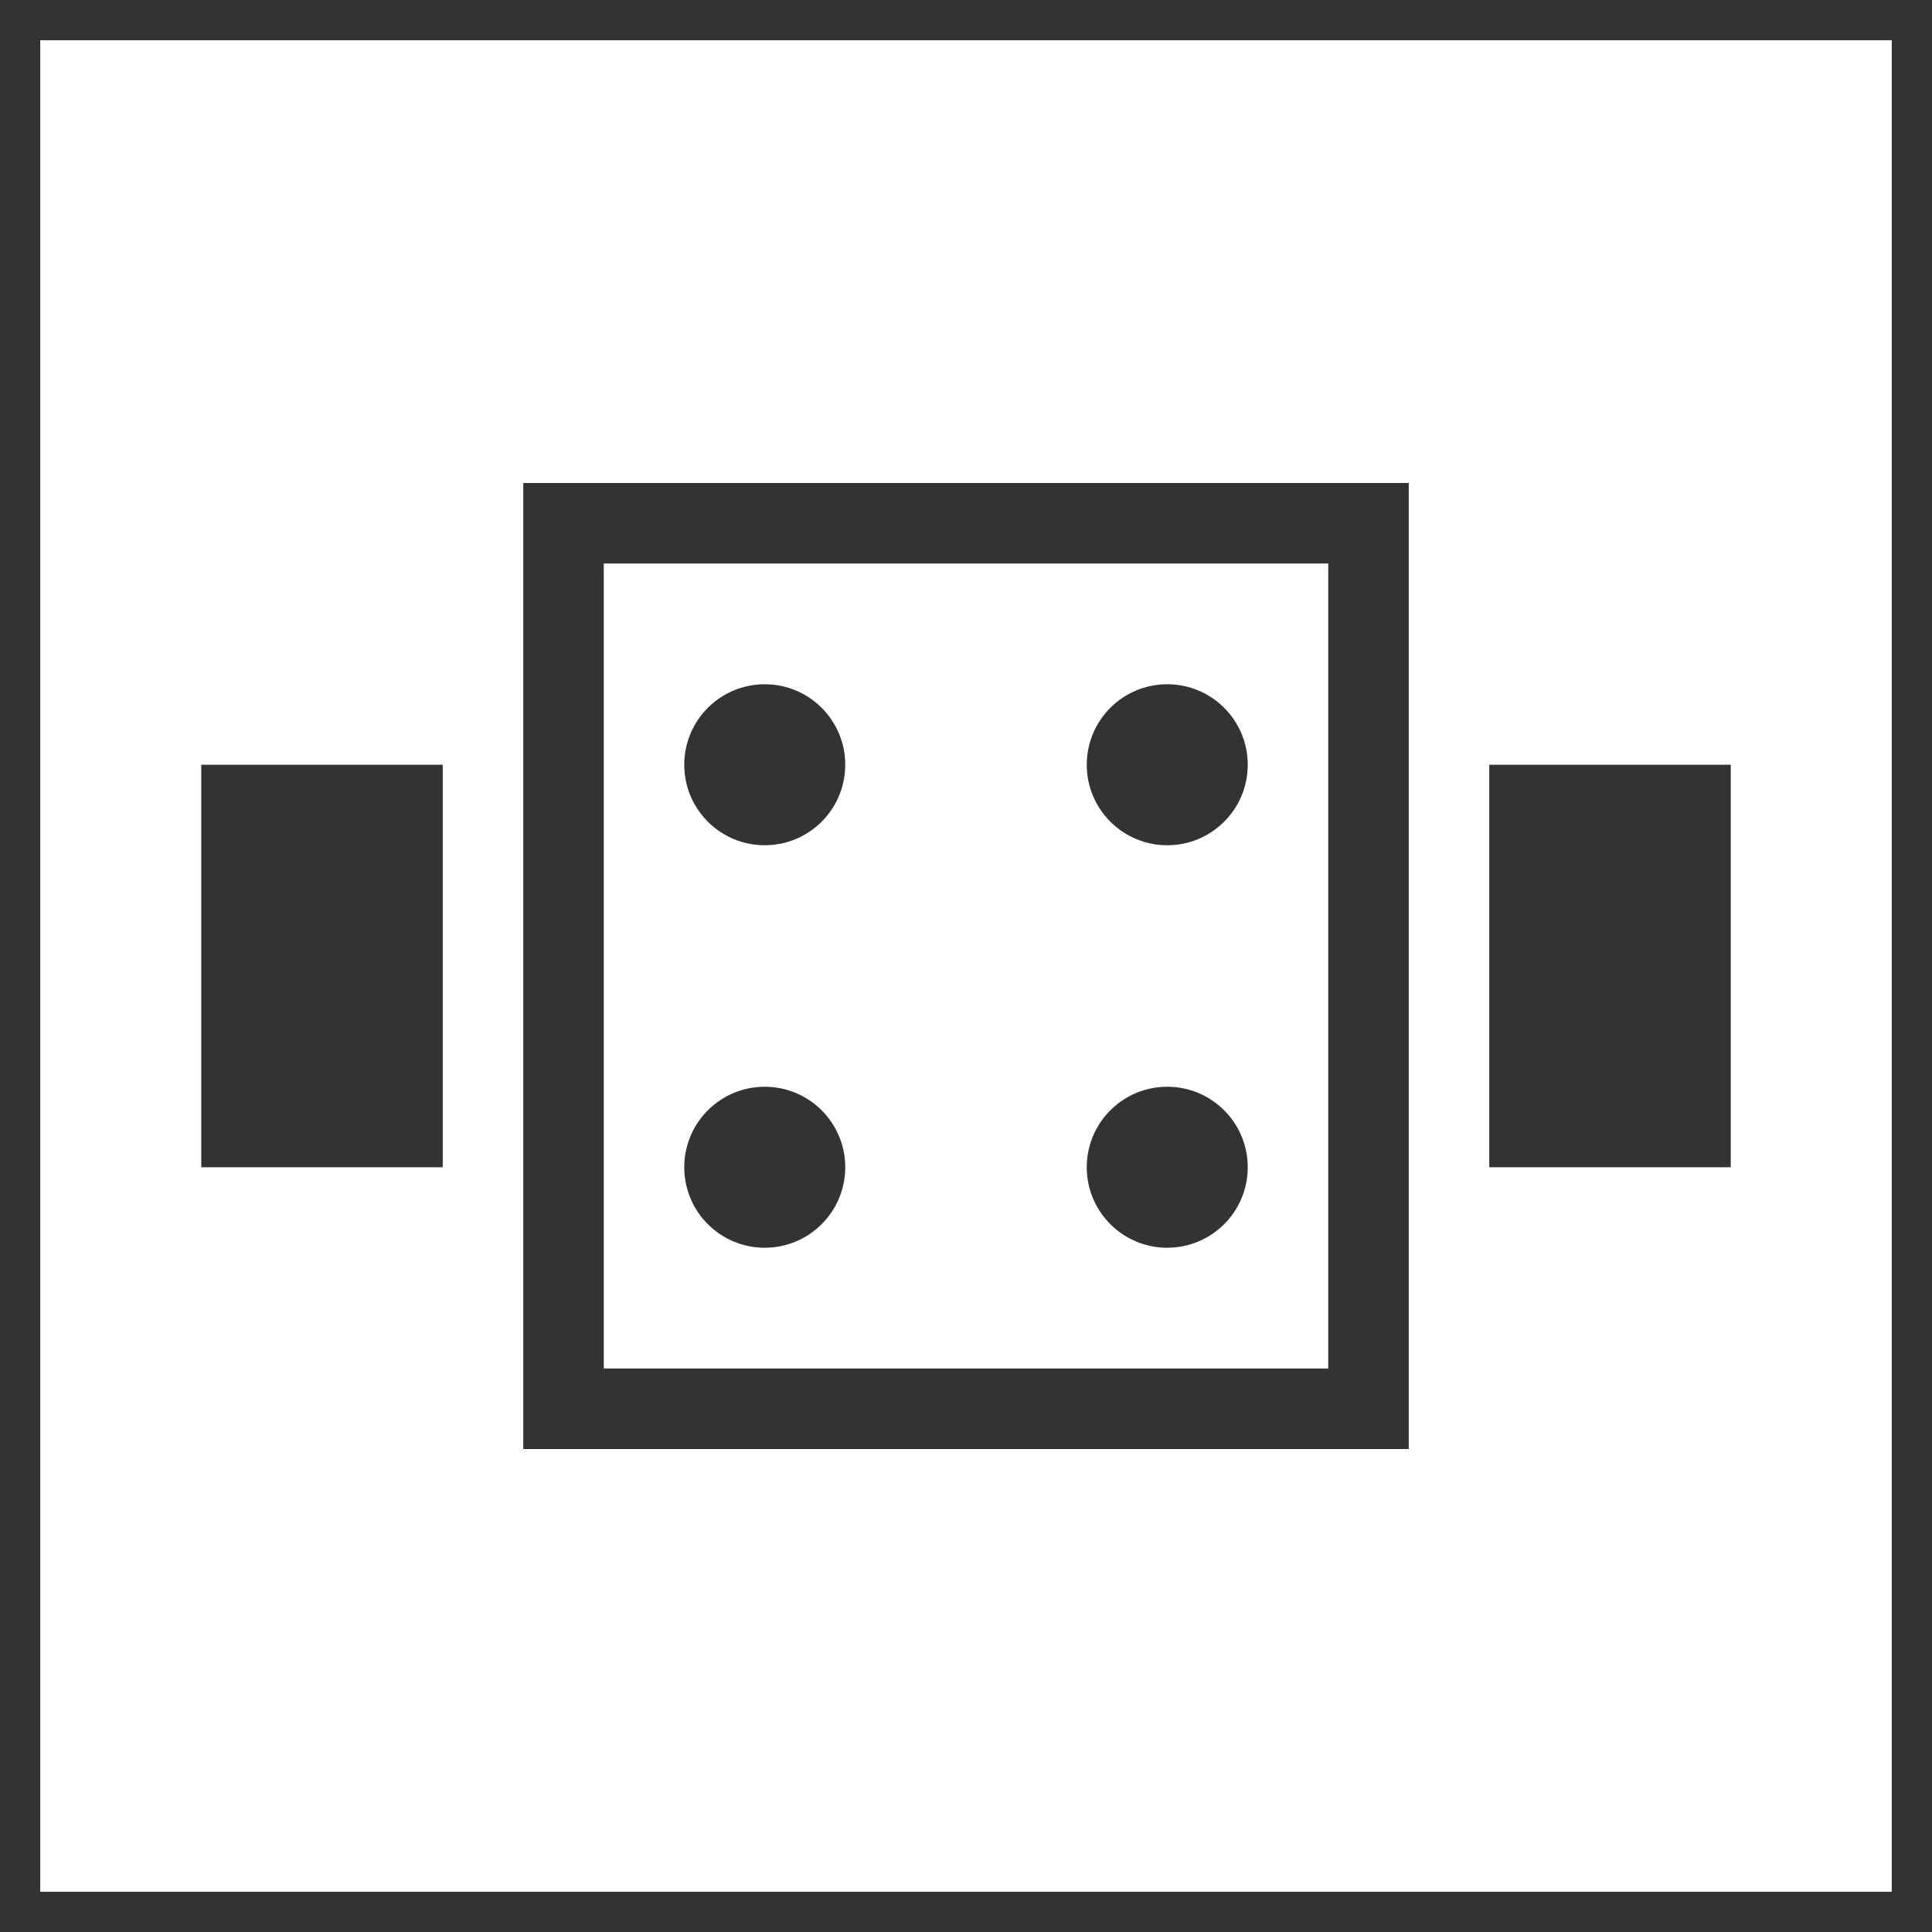
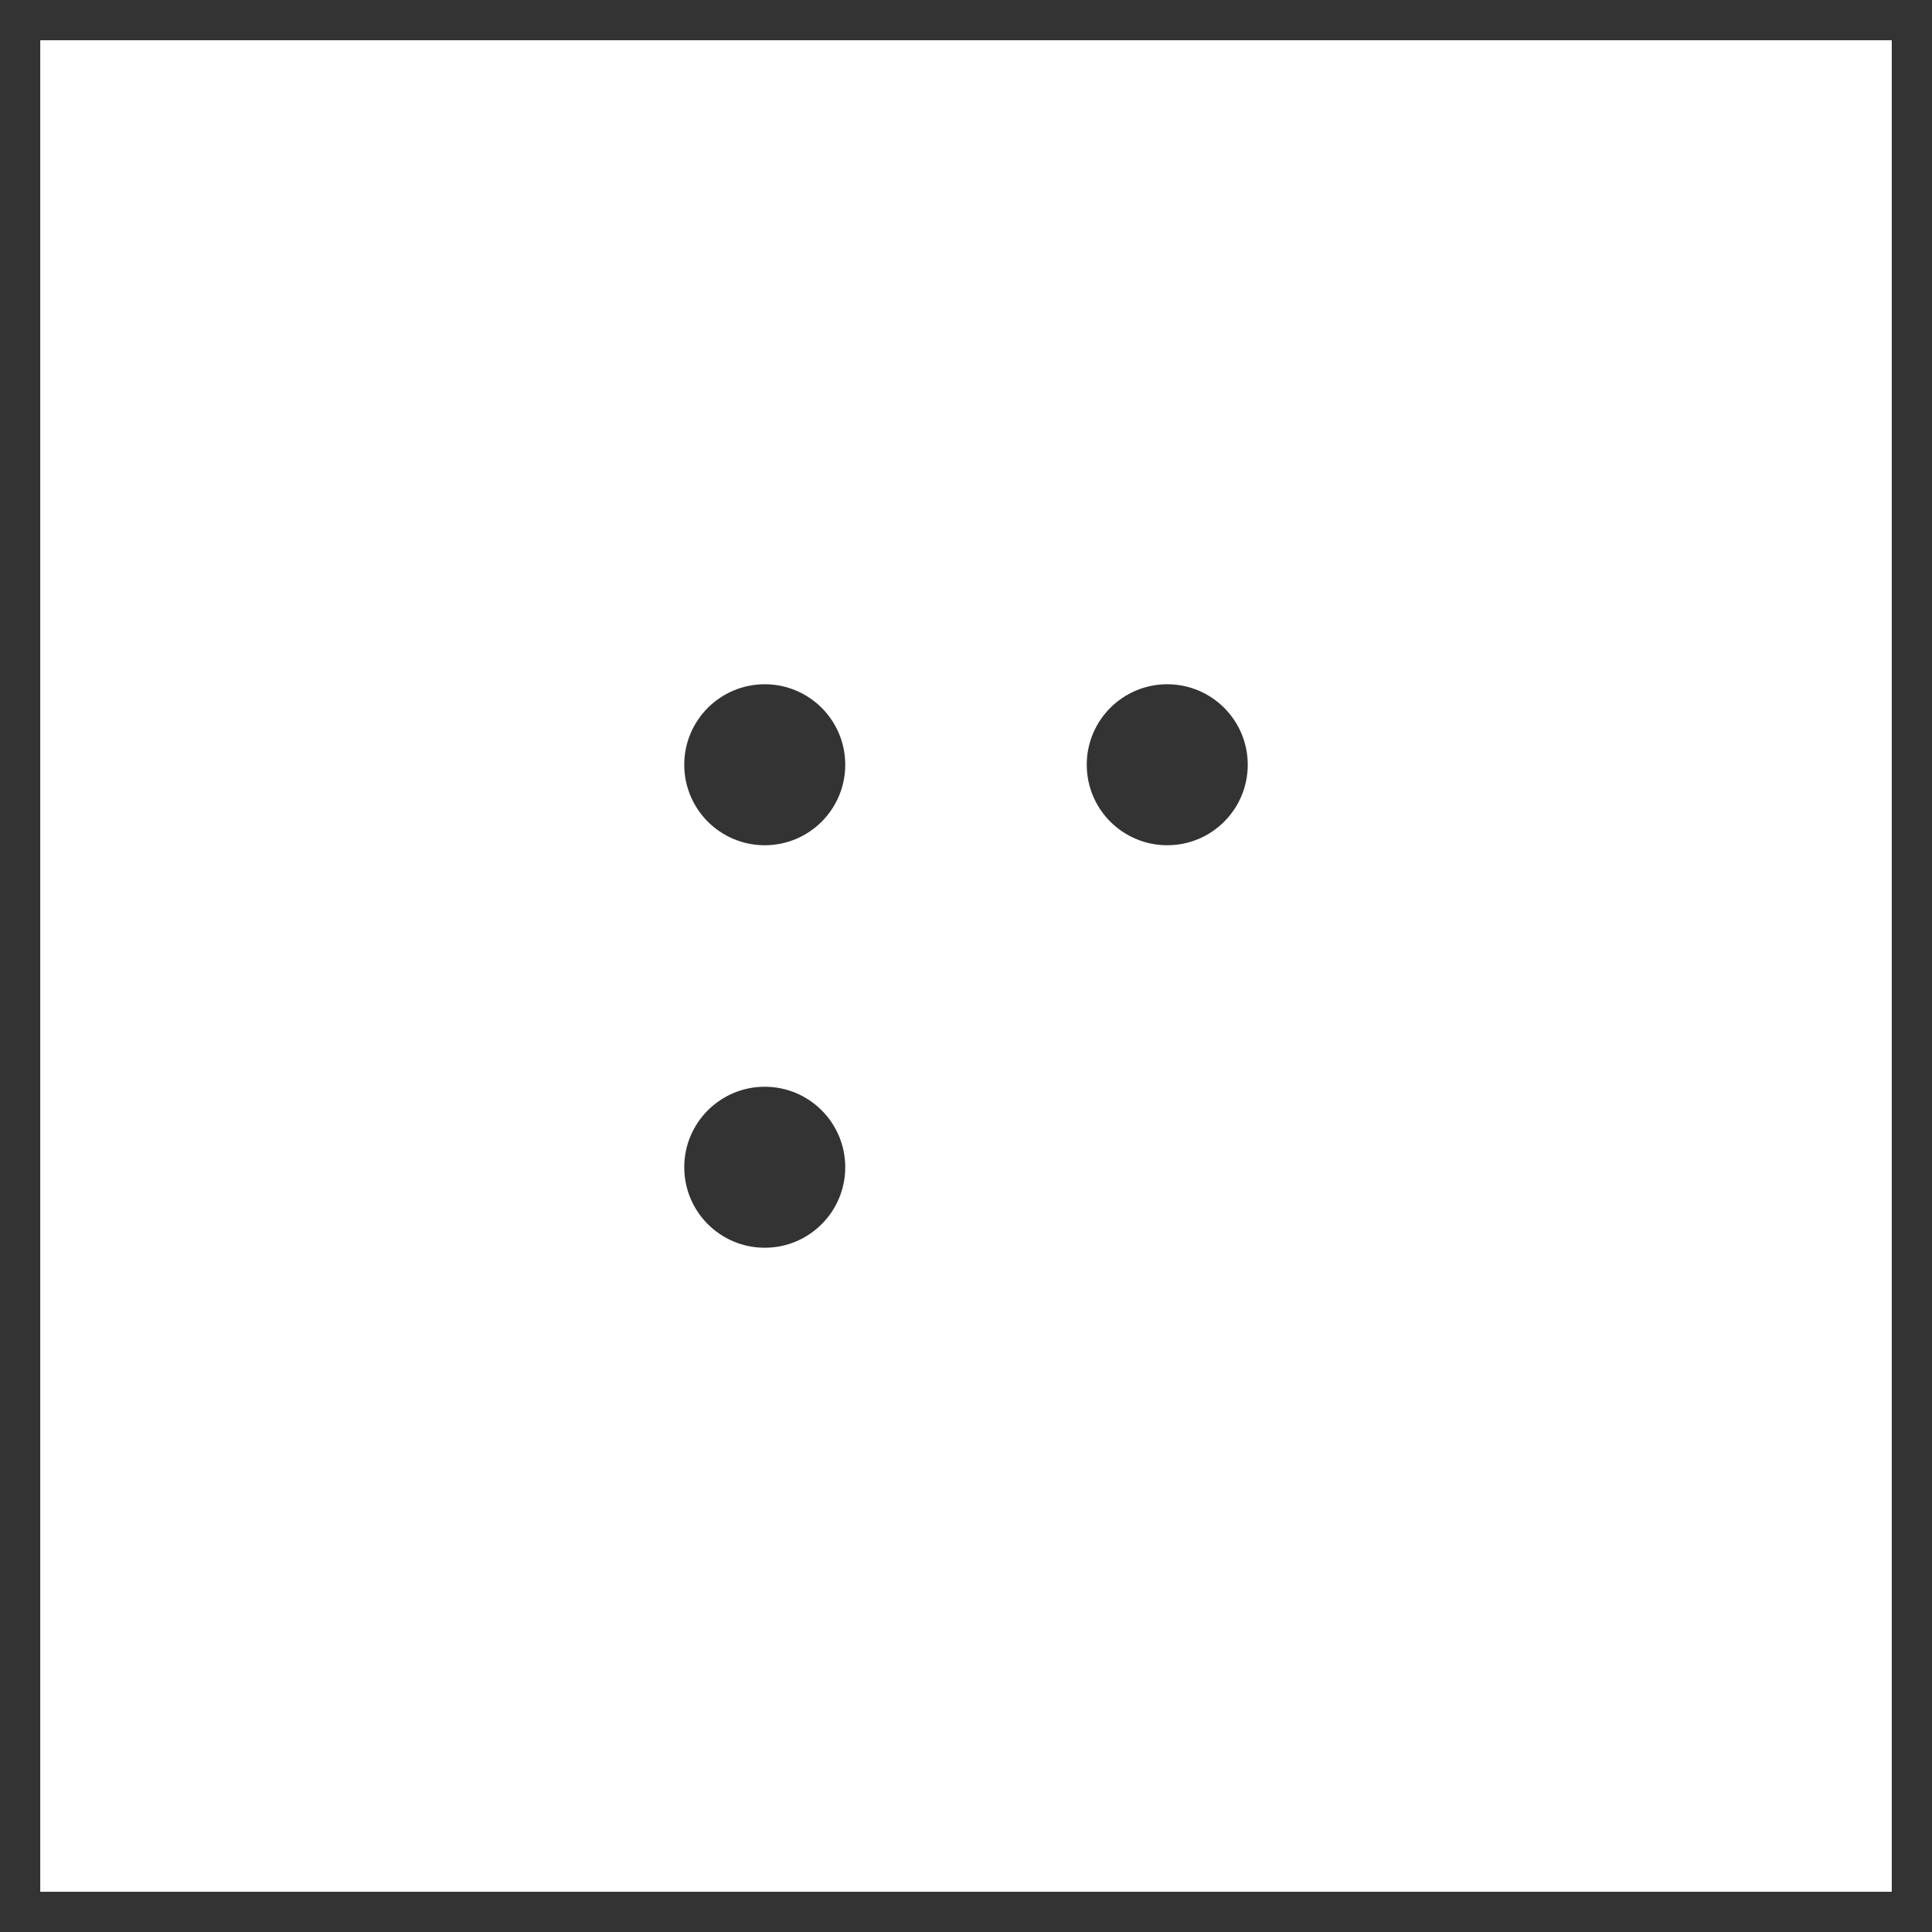
<svg xmlns="http://www.w3.org/2000/svg" id="レイヤー_1" data-name="レイヤー 1" width="48" height="48" viewBox="0 0 48 48">
  <defs>
    <style>
      .cls-1 {
        fill: #333;
      }
    </style>
  </defs>
-   <path class="cls-1" d="M47,1V47H1V1H47m1-1H0V48H48V0Z" />
-   <path class="cls-1" d="M33,14V34H15V14H33m2-2H13V36H35V12Z" />
-   <rect class="cls-1" x="5" y="19" width="6" height="10" />
-   <rect class="cls-1" x="37" y="19" width="6" height="10" />
+   <path class="cls-1" d="M47,1V47H1V1m1-1H0V48H48V0Z" />
  <circle class="cls-1" cx="19" cy="19" r="2" />
  <circle class="cls-1" cx="29" cy="19" r="2" />
  <circle class="cls-1" cx="19" cy="29" r="2" />
-   <circle class="cls-1" cx="29" cy="29" r="2" />
</svg>